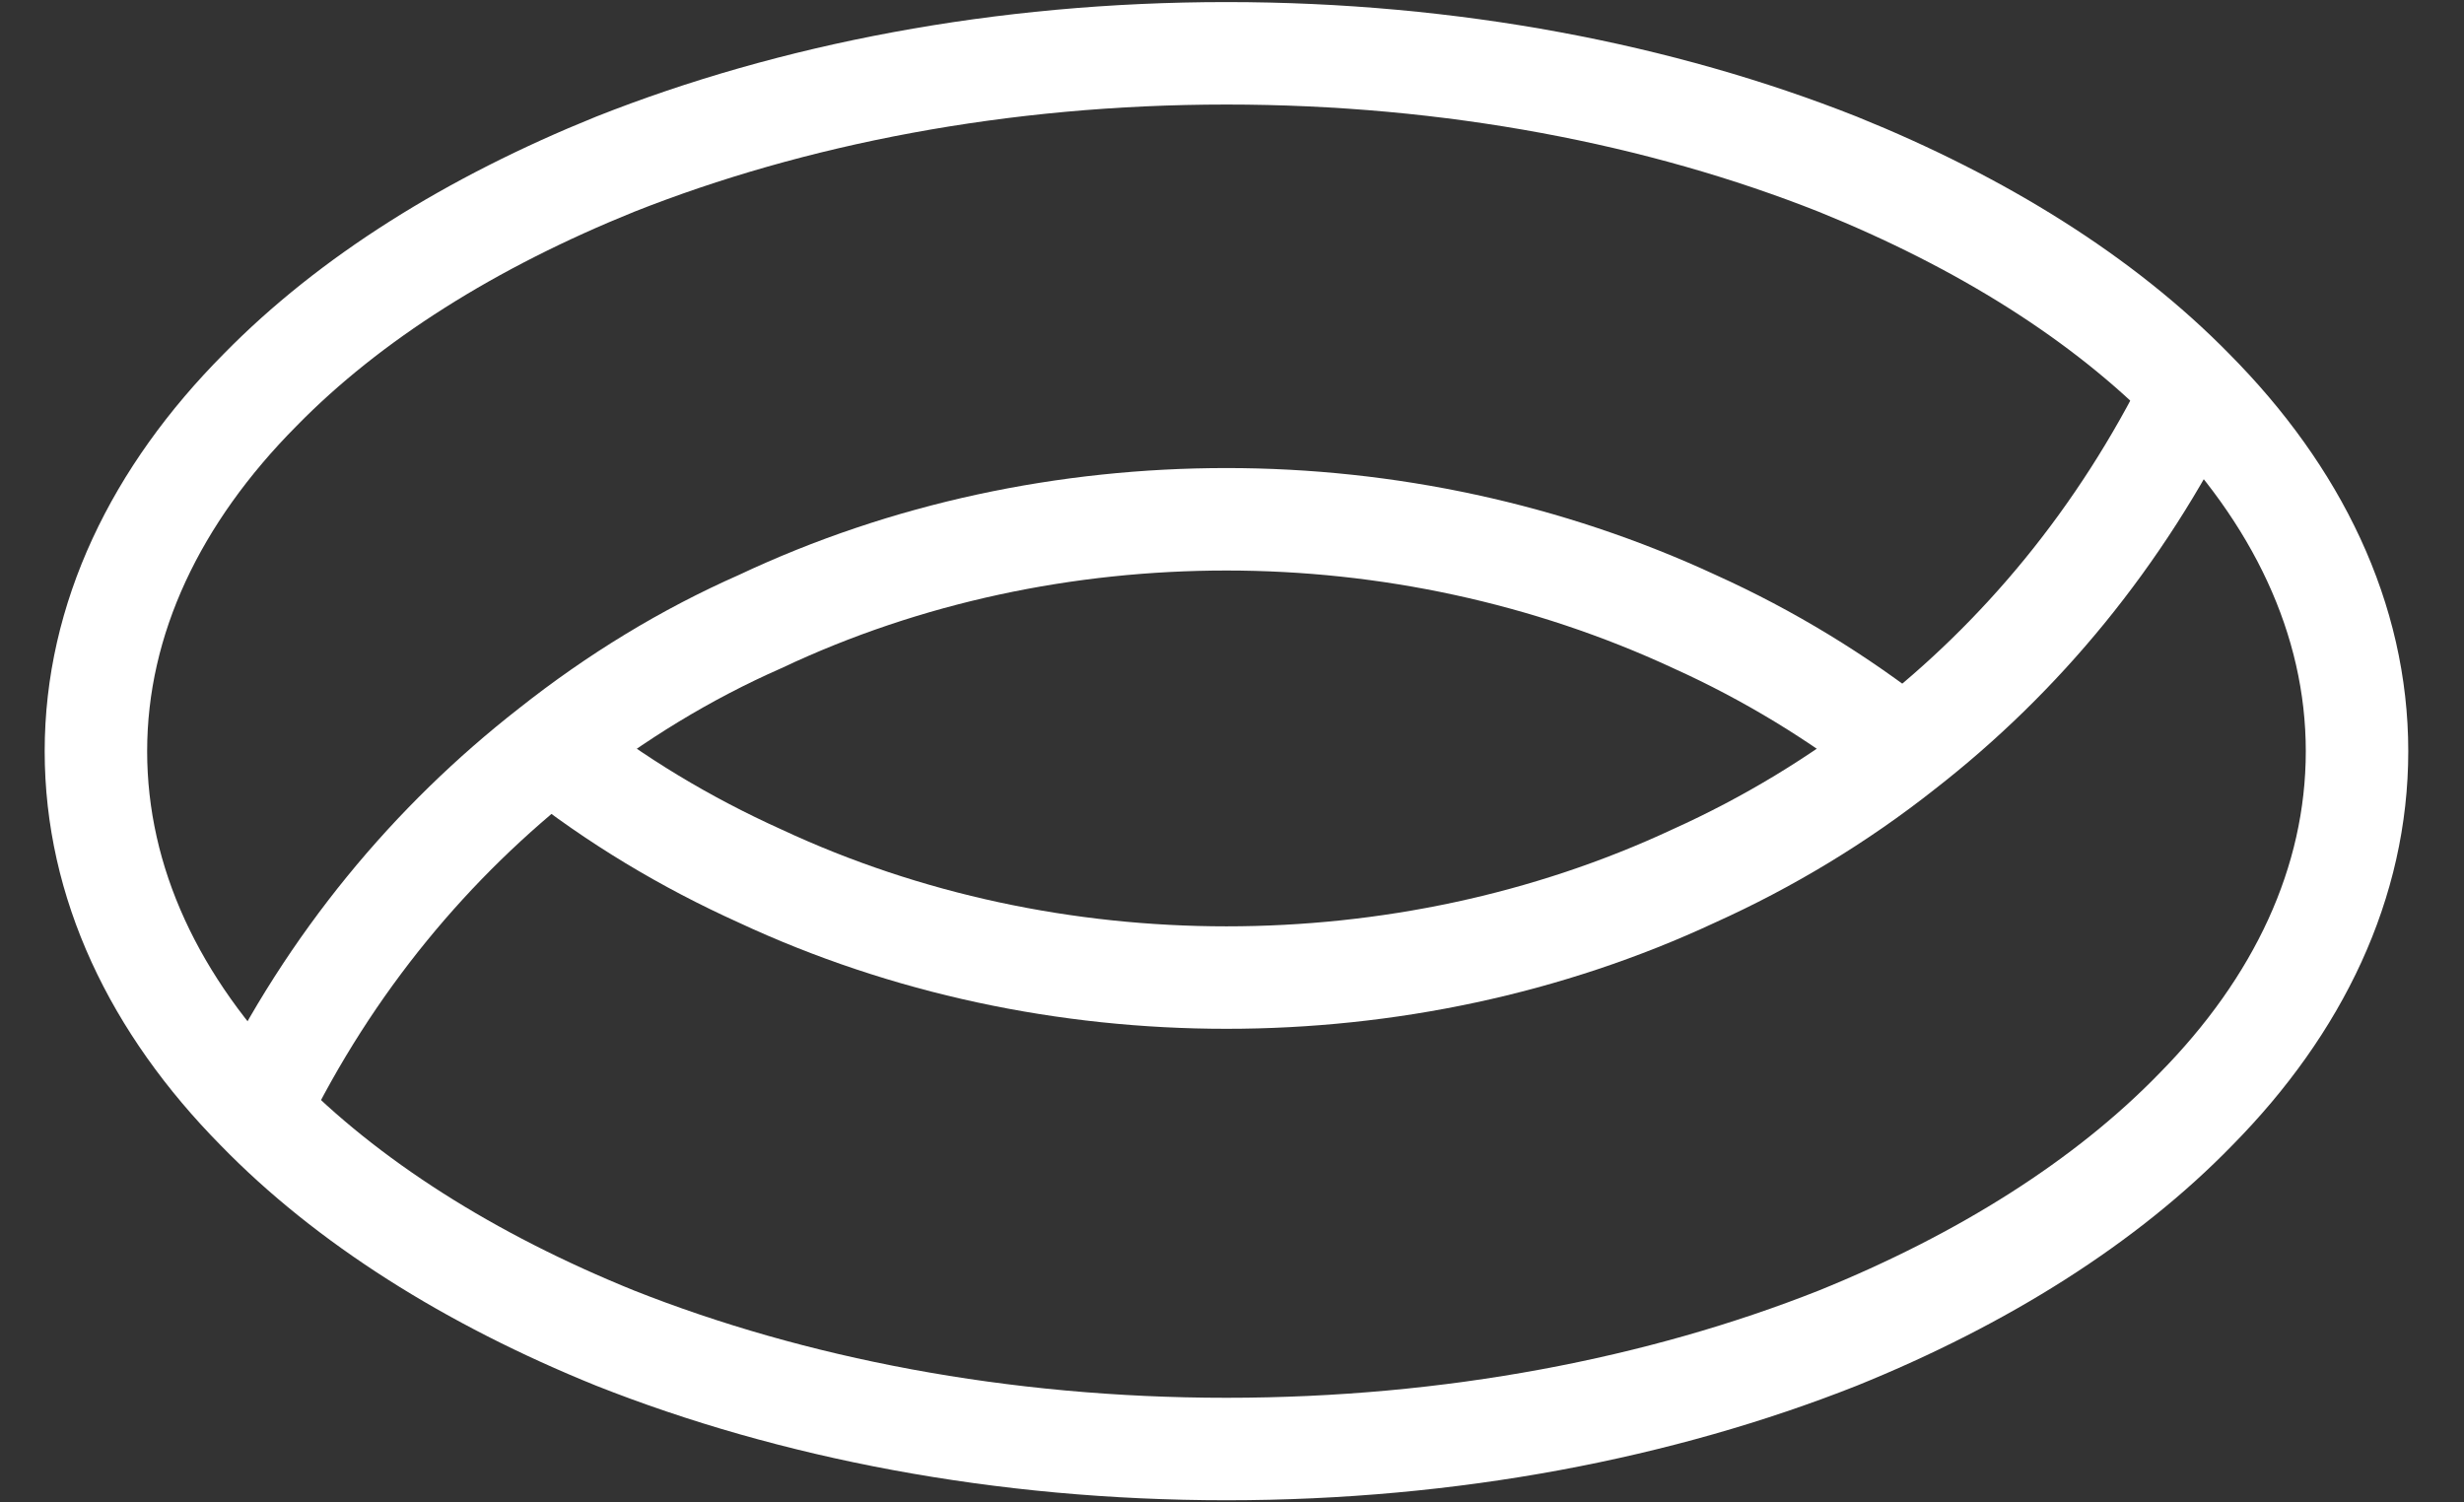
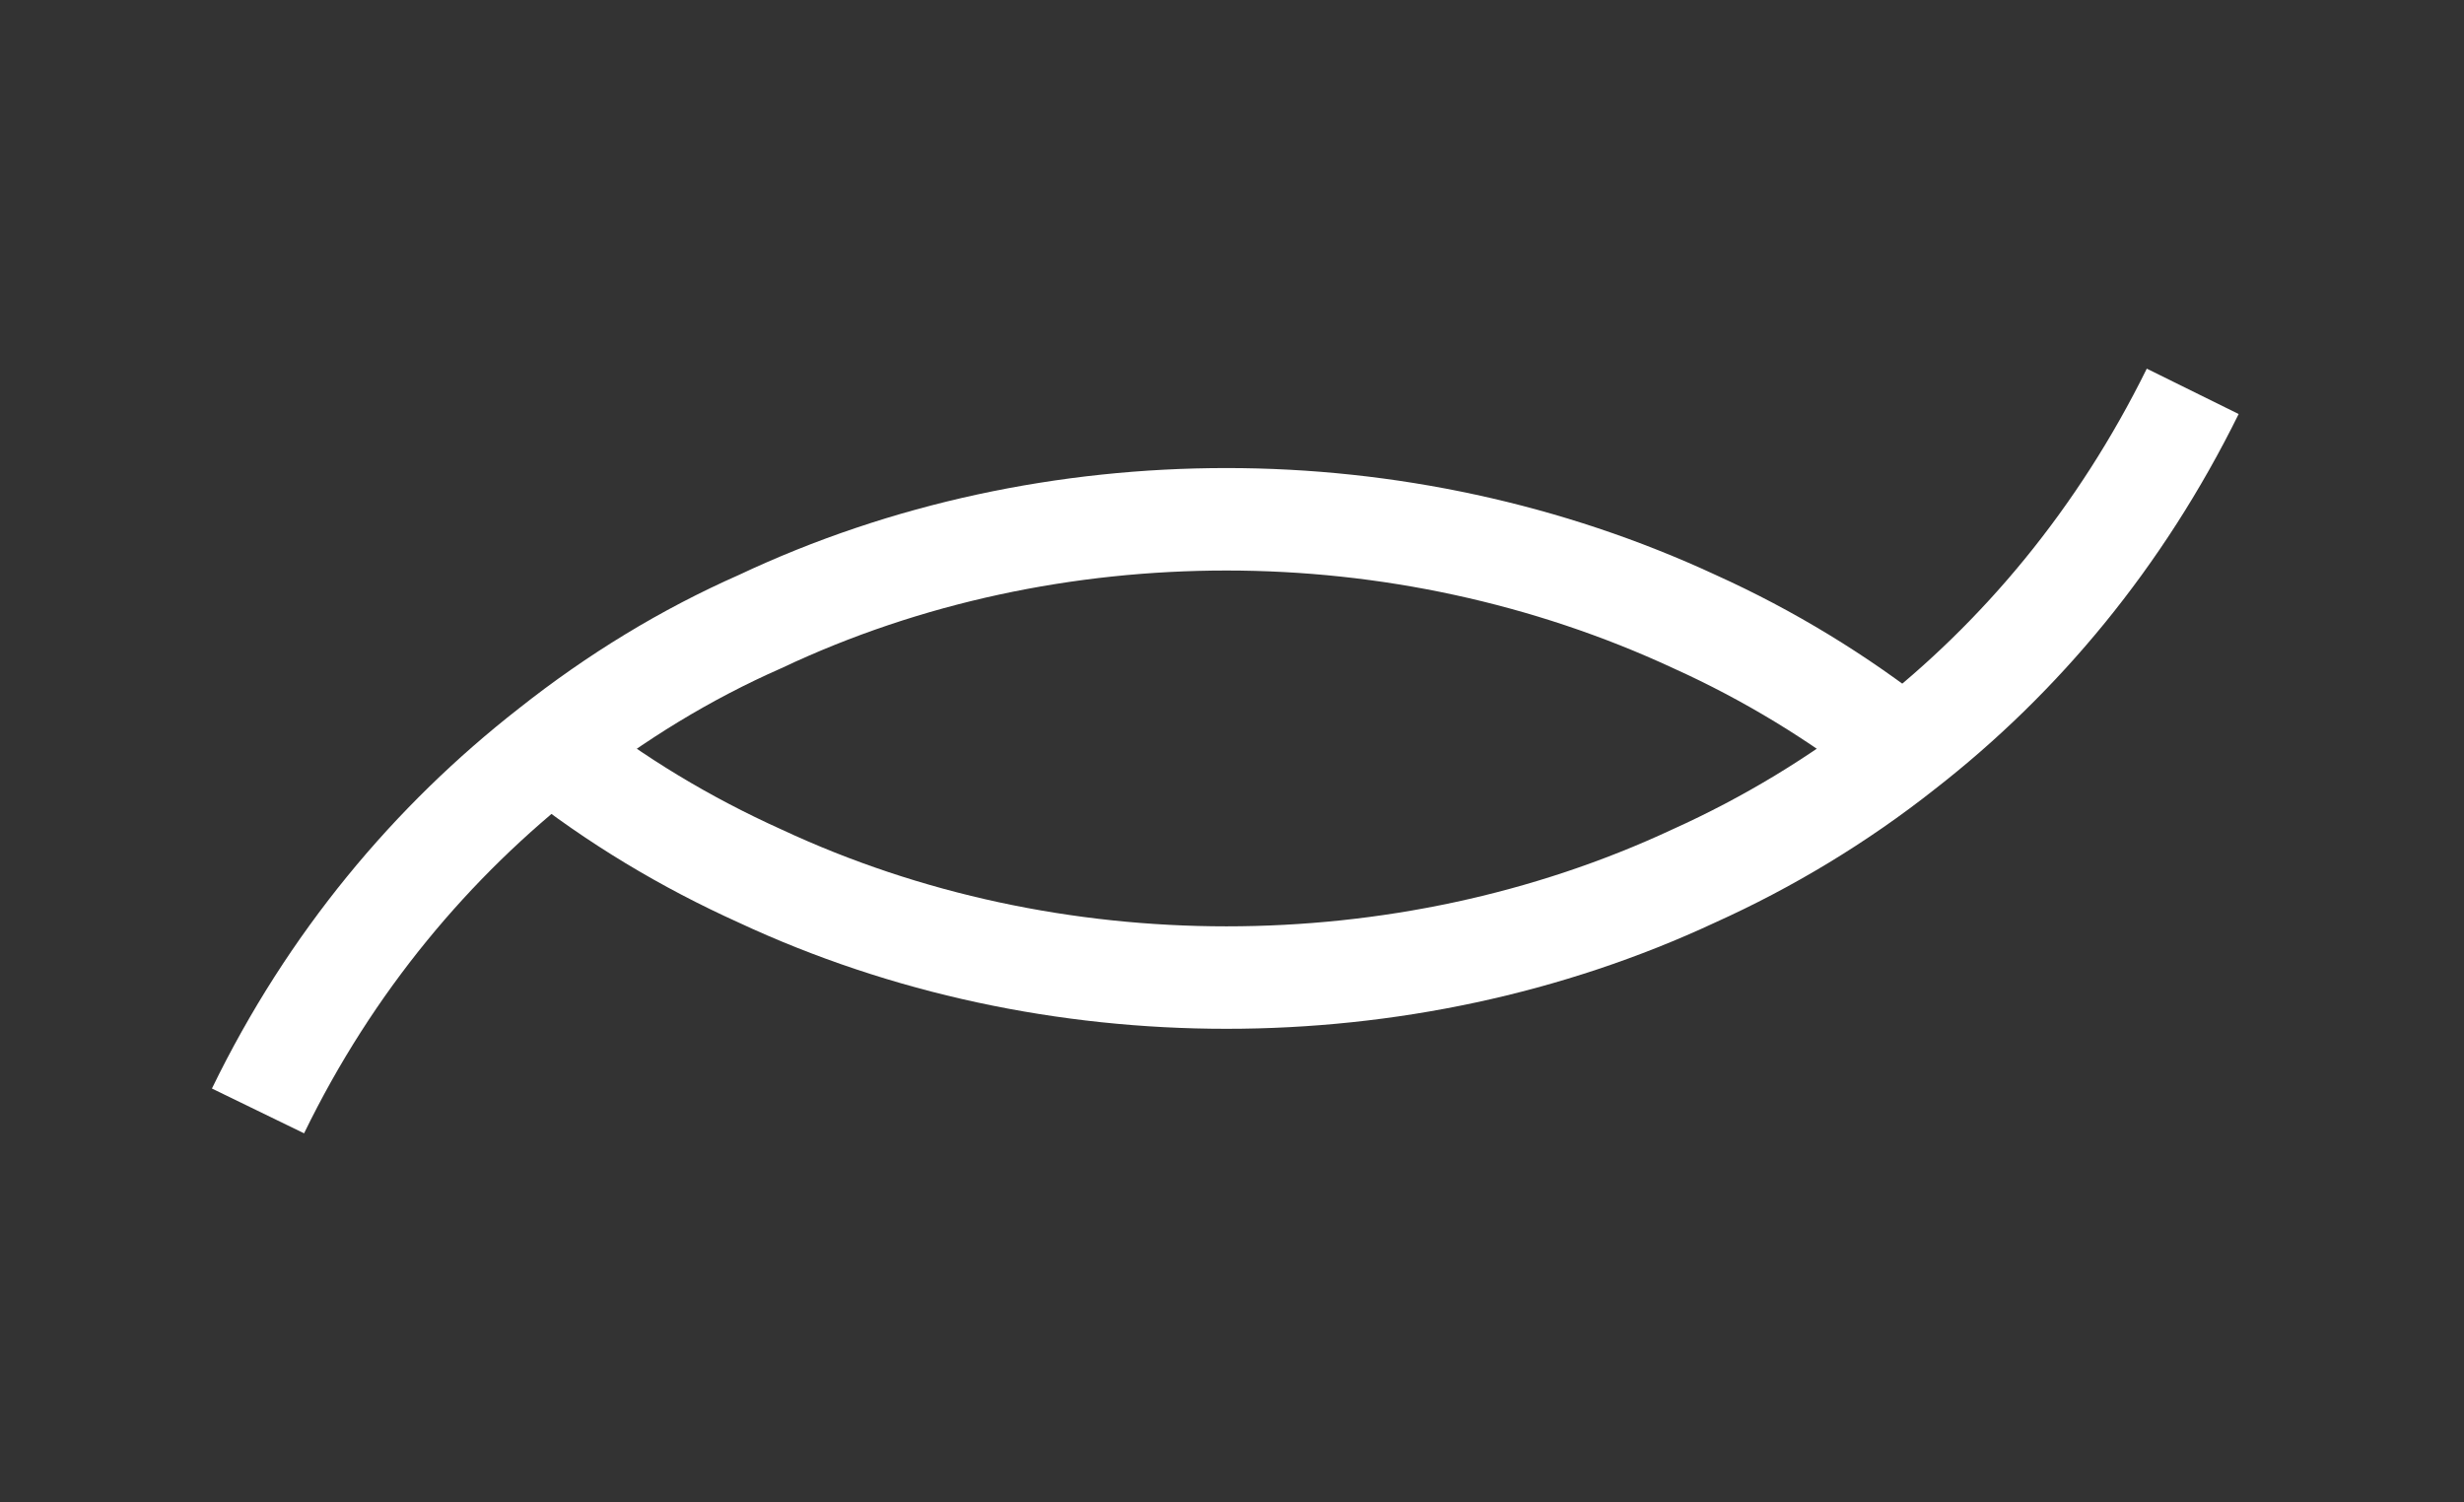
<svg xmlns="http://www.w3.org/2000/svg" width="41" height="25" viewBox="0 0 41 25" fill="none">
  <rect x="0" y="0" width="41" height="25" fill="#333333" stroke="none" />
  <path d="M9.158 12.46C10.249 13.325 11.416 14.021 12.645 14.576C15.078 15.712 17.749 16.267 20.408 16.267C23.067 16.267 25.751 15.712 28.184 14.576C29.413 14.022 30.592 13.312 31.67 12.46C33.627 10.938 35.282 8.951 36.486 6.512" stroke="white" stroke-width="1.705" stroke-miterlimit="10" />
  <path d="M4.293 18.486C5.497 16.009 7.19 13.996 9.159 12.46C10.25 11.596 11.416 10.886 12.646 10.344C15.079 9.195 17.75 8.641 20.409 8.641C23.068 8.641 25.751 9.208 28.197 10.344C29.426 10.899 30.593 11.608 31.671 12.46" stroke="white" stroke-width="1.705" stroke-miterlimit="10" />
-   <path d="M39.22 12.5C39.22 14.693 38.242 16.732 36.536 18.461C35.044 19.996 33 21.287 30.579 22.267C27.645 23.428 24.158 24.112 20.408 24.112C16.658 24.112 13.172 23.428 10.237 22.267C7.816 21.287 5.772 19.996 4.28 18.461C2.574 16.732 1.596 14.693 1.596 12.5C1.596 10.293 2.599 8.229 4.33 6.487C5.822 4.964 7.841 3.7 10.237 2.732C13.172 1.57 16.658 0.887 20.408 0.887C24.158 0.887 27.645 1.57 30.579 2.732C32.975 3.7 34.994 4.964 36.486 6.487C38.217 8.229 39.22 10.293 39.22 12.5Z" stroke="white" stroke-width="1.705" stroke-miterlimit="10" />
</svg>